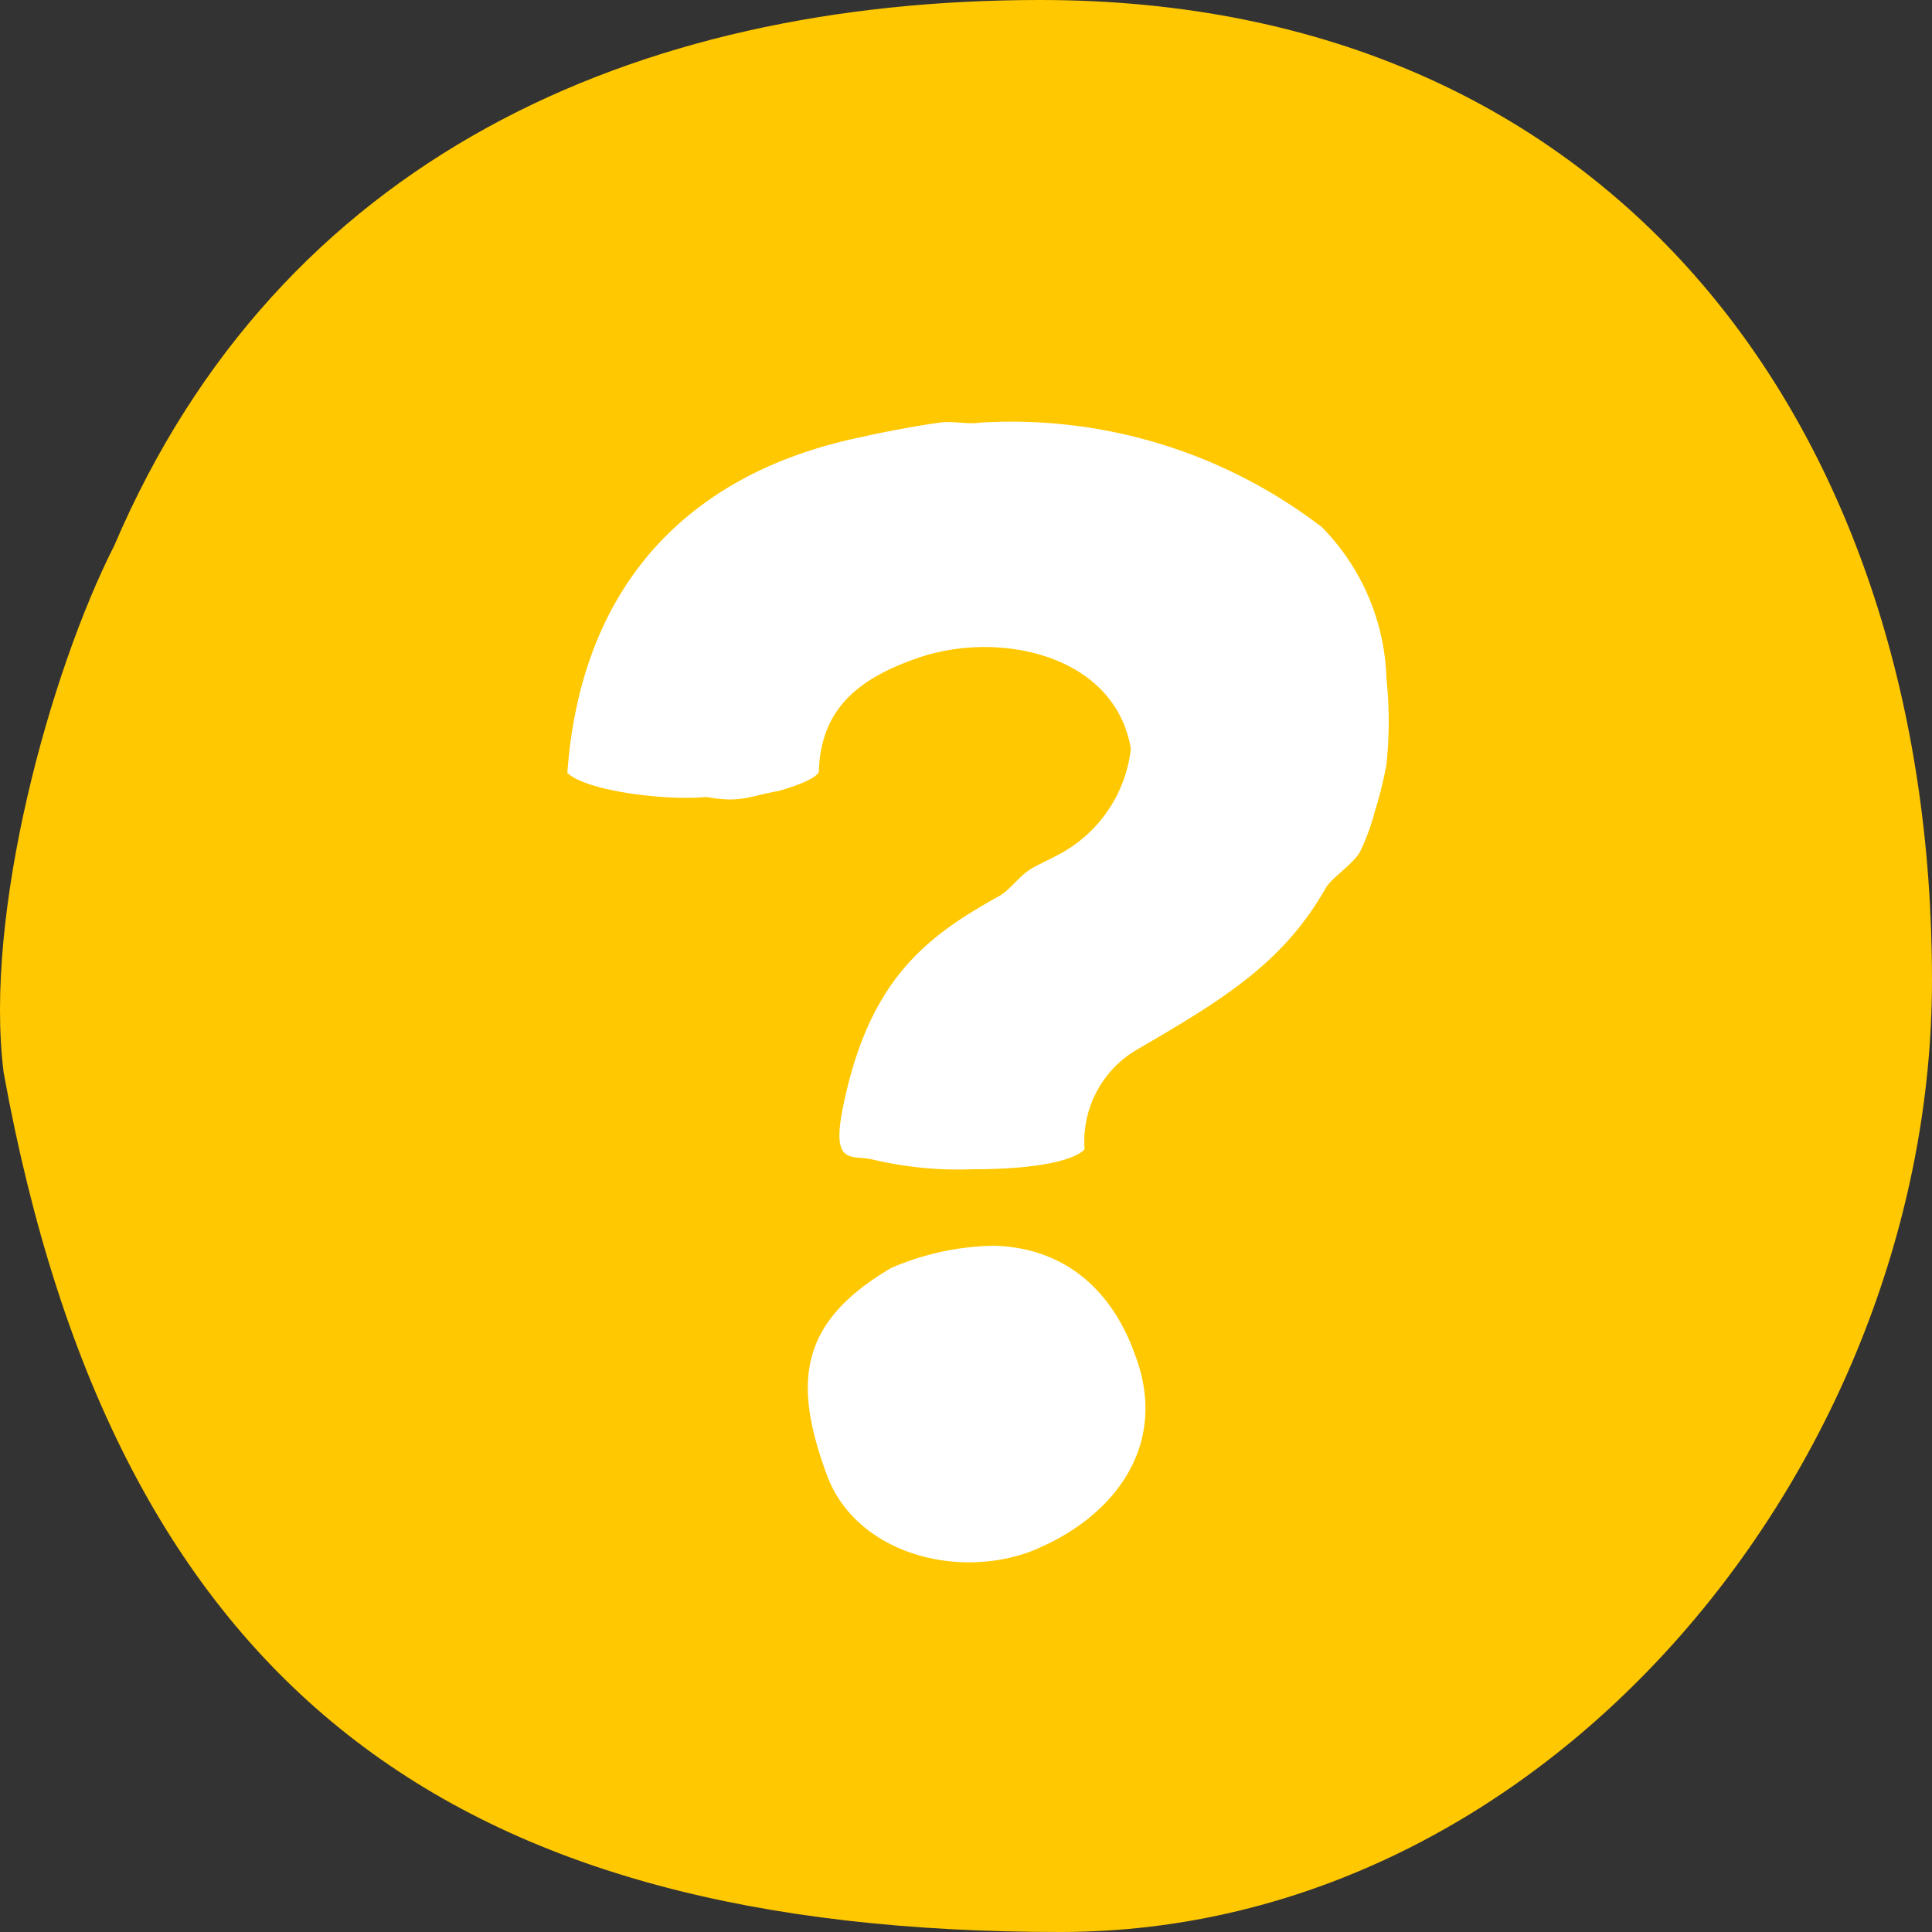
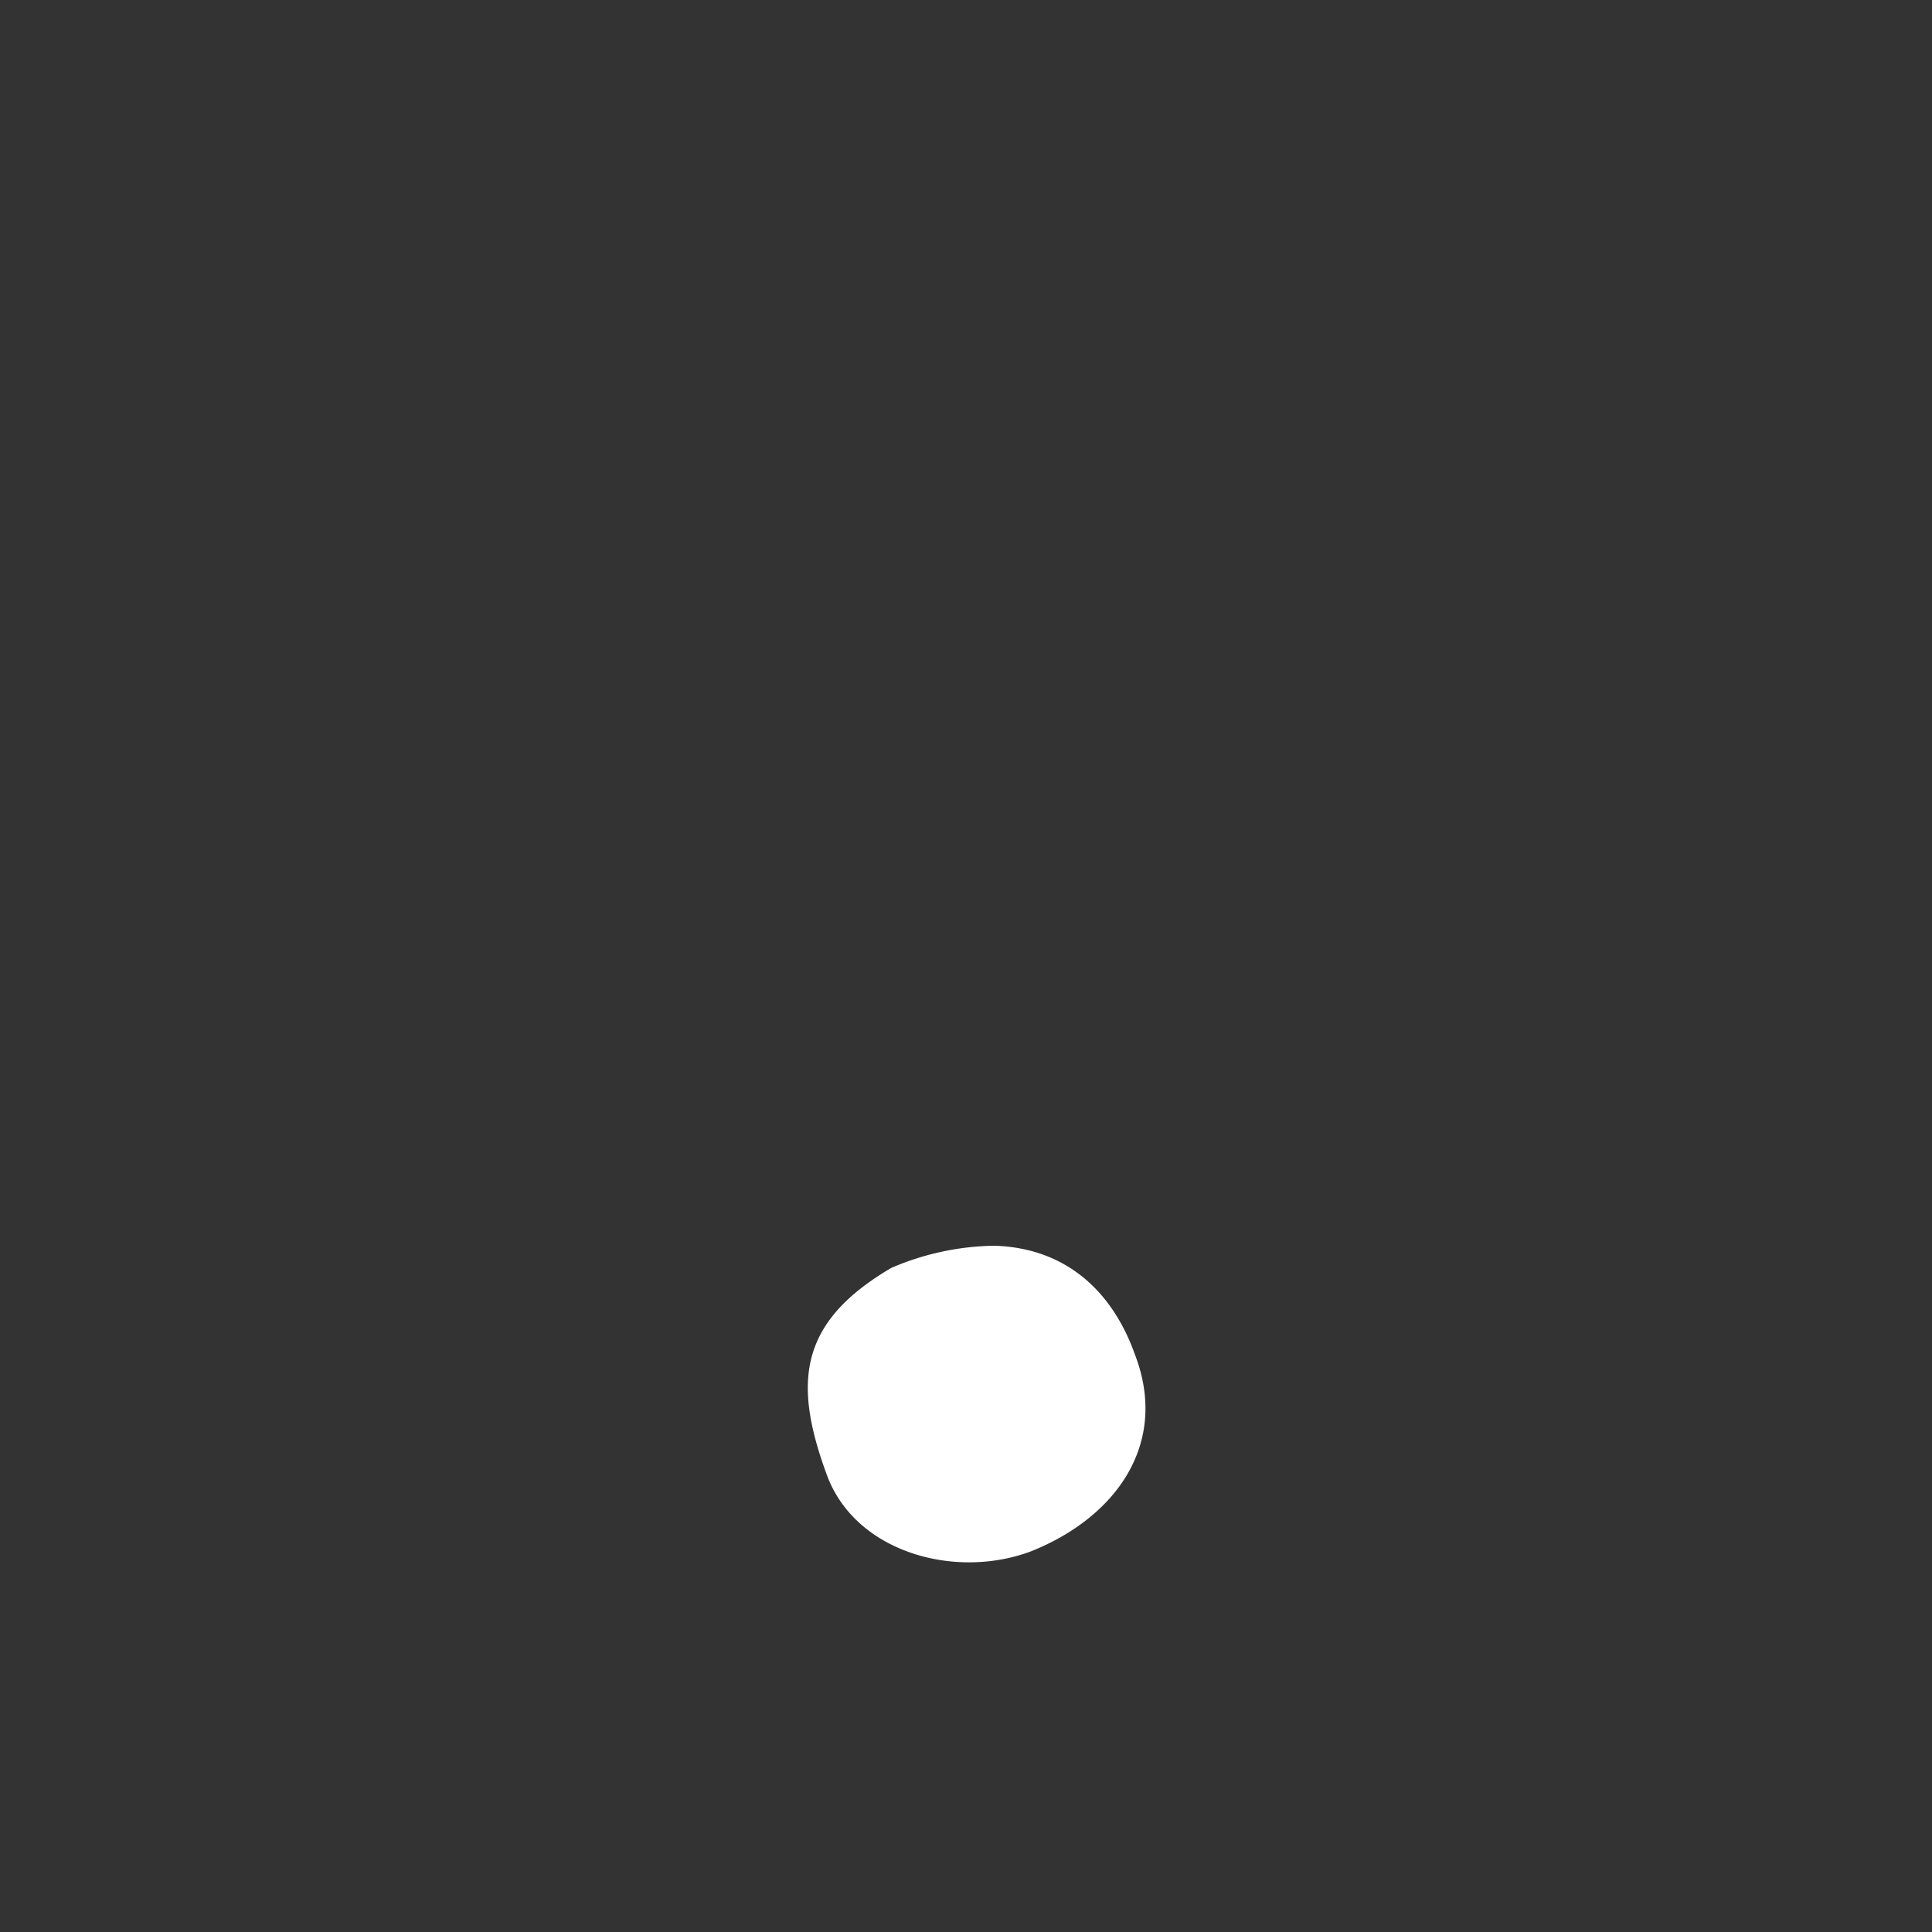
<svg xmlns="http://www.w3.org/2000/svg" width="96" height="96" viewBox="0 0 96 96">
  <rect x="0" y="0" width="96" height="96" fill="#333333" stroke="none" />
  <g id="DT_Question" transform="translate(-0.018)">
-     <path id="Path_45" data-name="Path 45" d="M5.7,27.1C13.9,7.9,31.506,0,51.71,0,80.415,0,96.018,21.5,96.018,48.7c0,23.8-18.9,47.3-43.308,47.3C22.7,96,5.8,84.1.2,53.3c-1-7.9,2.3-19.9,5.5-26.2" transform="translate(0)" fill="#ffc800" />
-     <path id="Path_46" data-name="Path 46" d="M28.2,38.4c.7-9.6,6.3-15,14.7-16.7.8-.2,3-.6,3.8-.7.6-.1,1.4.1,2,0a25.338,25.338,0,0,1,17,5.2,11.174,11.174,0,0,1,3.2,7.5,20.594,20.594,0,0,1,0,4.3,21.045,21.045,0,0,1-.6,2.4,10.663,10.663,0,0,1-.7,1.9c-.3.6-1.4,1.3-1.7,1.8-2.1,3.7-5,5.5-9.3,8a5.289,5.289,0,0,0-2.7,5s-.6,1-5.6,1a18.393,18.393,0,0,1-5-.5c-1-.2-2,.3-1.4-2.6,1.3-6.4,4.2-8.5,7.8-10.5.5-.3,1-1,1.5-1.3.3-.2,1.4-.7,1.7-.9a6.791,6.791,0,0,0,3.3-5.1c-.8-4.7-6.6-5.9-10.6-4.5-2.9,1-4.8,2.5-4.9,5.6,0,.4-1.6.9-2,1-1.6.3-1.9.6-3.6.3-2,.2-6-.3-6.9-1.2" transform="translate(0.009)" fill="#fff" />
    <path id="Path_47" data-name="Path 47" d="M49.4,61.9c3.6.1,5.9,2.3,7,5.4,1.7,4.4-.9,8.1-5.2,9.8-3.8,1.4-8.7,0-10.1-3.8-1.7-4.6-1.4-7.6,3.2-10.3a13.382,13.382,0,0,1,5.1-1.1" transform="translate(0.009)" fill="#fff" />
  </g>
</svg>